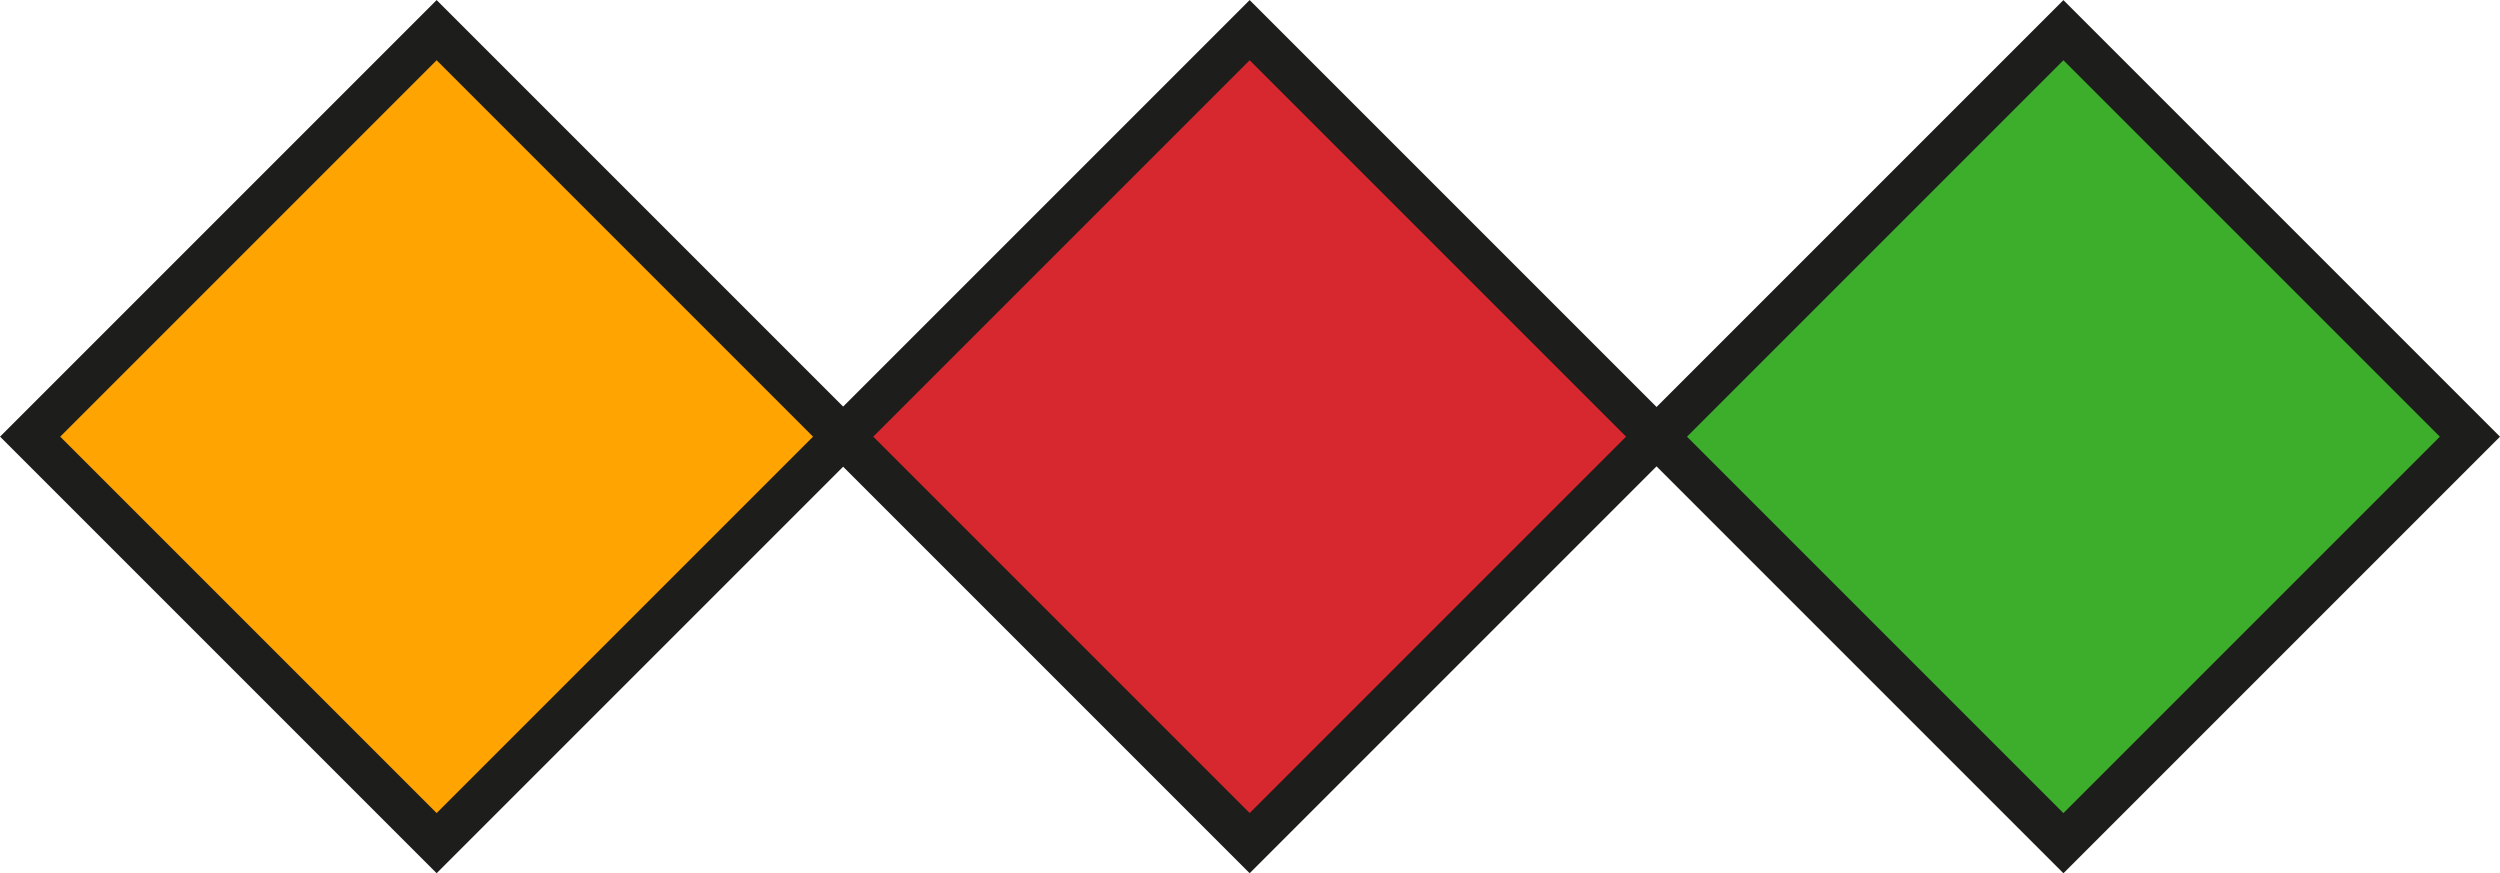
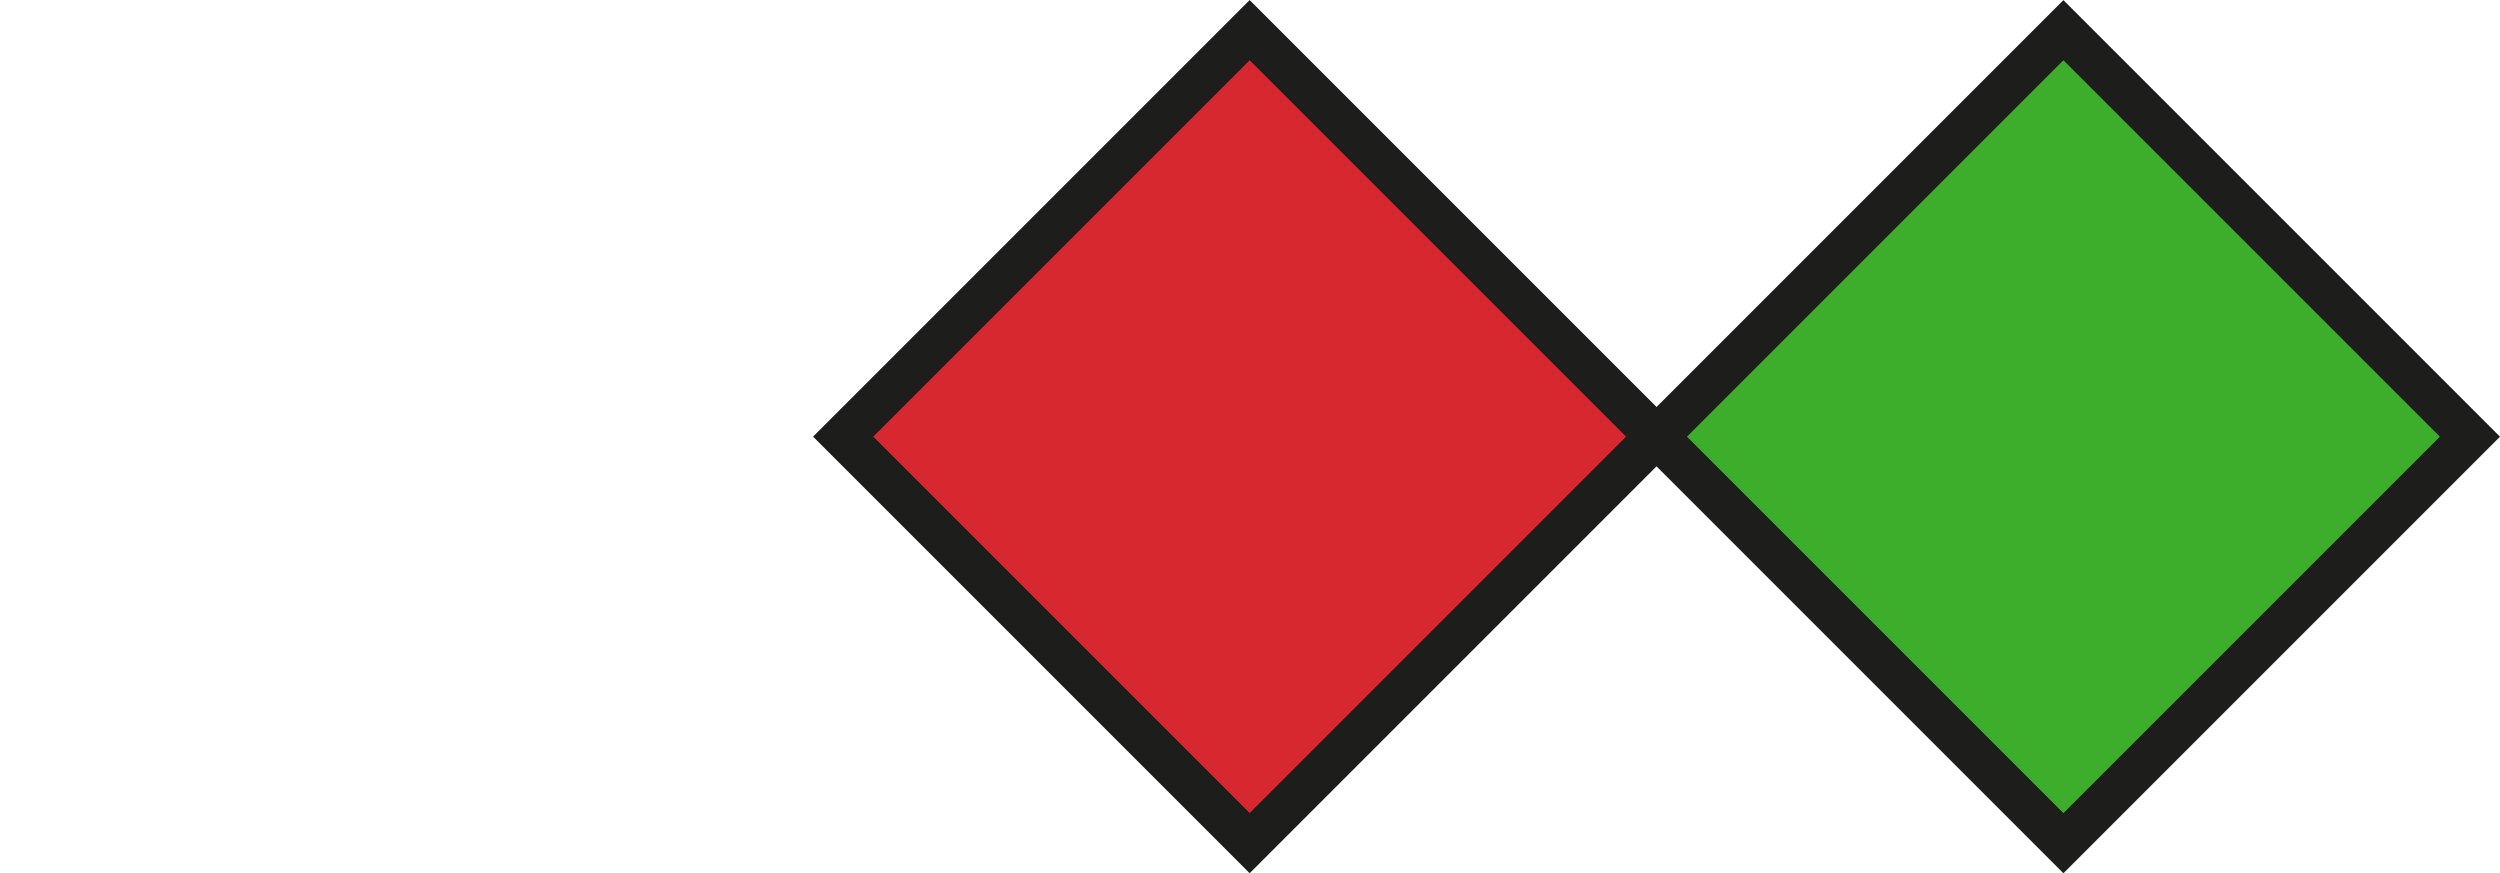
<svg xmlns="http://www.w3.org/2000/svg" viewBox="0 0 188.65 65.9">
  <defs>
    <style>.cls-1{fill:#3dae2b;}.cls-1,.cls-2,.cls-3{stroke:#1d1d1b;stroke-linecap:round;stroke-miterlimit:10;stroke-width:3.21px;}.cls-2{fill:#d7282f;}.cls-3{fill:#ffa400;}</style>
  </defs>
  <title>Asset 1</title>
  <g id="Layer_2" data-name="Layer 2">
    <g id="Layer_1-2" data-name="Layer 1">
      <rect class="cls-1" x="134.01" y="11.26" width="43.38" height="43.38" transform="translate(22.31 119.75) rotate(-45)" />
      <rect class="cls-2" x="72.61" y="11.26" width="43.38" height="43.38" transform="translate(4.32 76.33) rotate(-45)" />
-       <rect class="cls-3" x="11.26" y="11.26" width="43.38" height="43.38" transform="translate(-13.65 32.95) rotate(-45)" />
    </g>
  </g>
</svg>